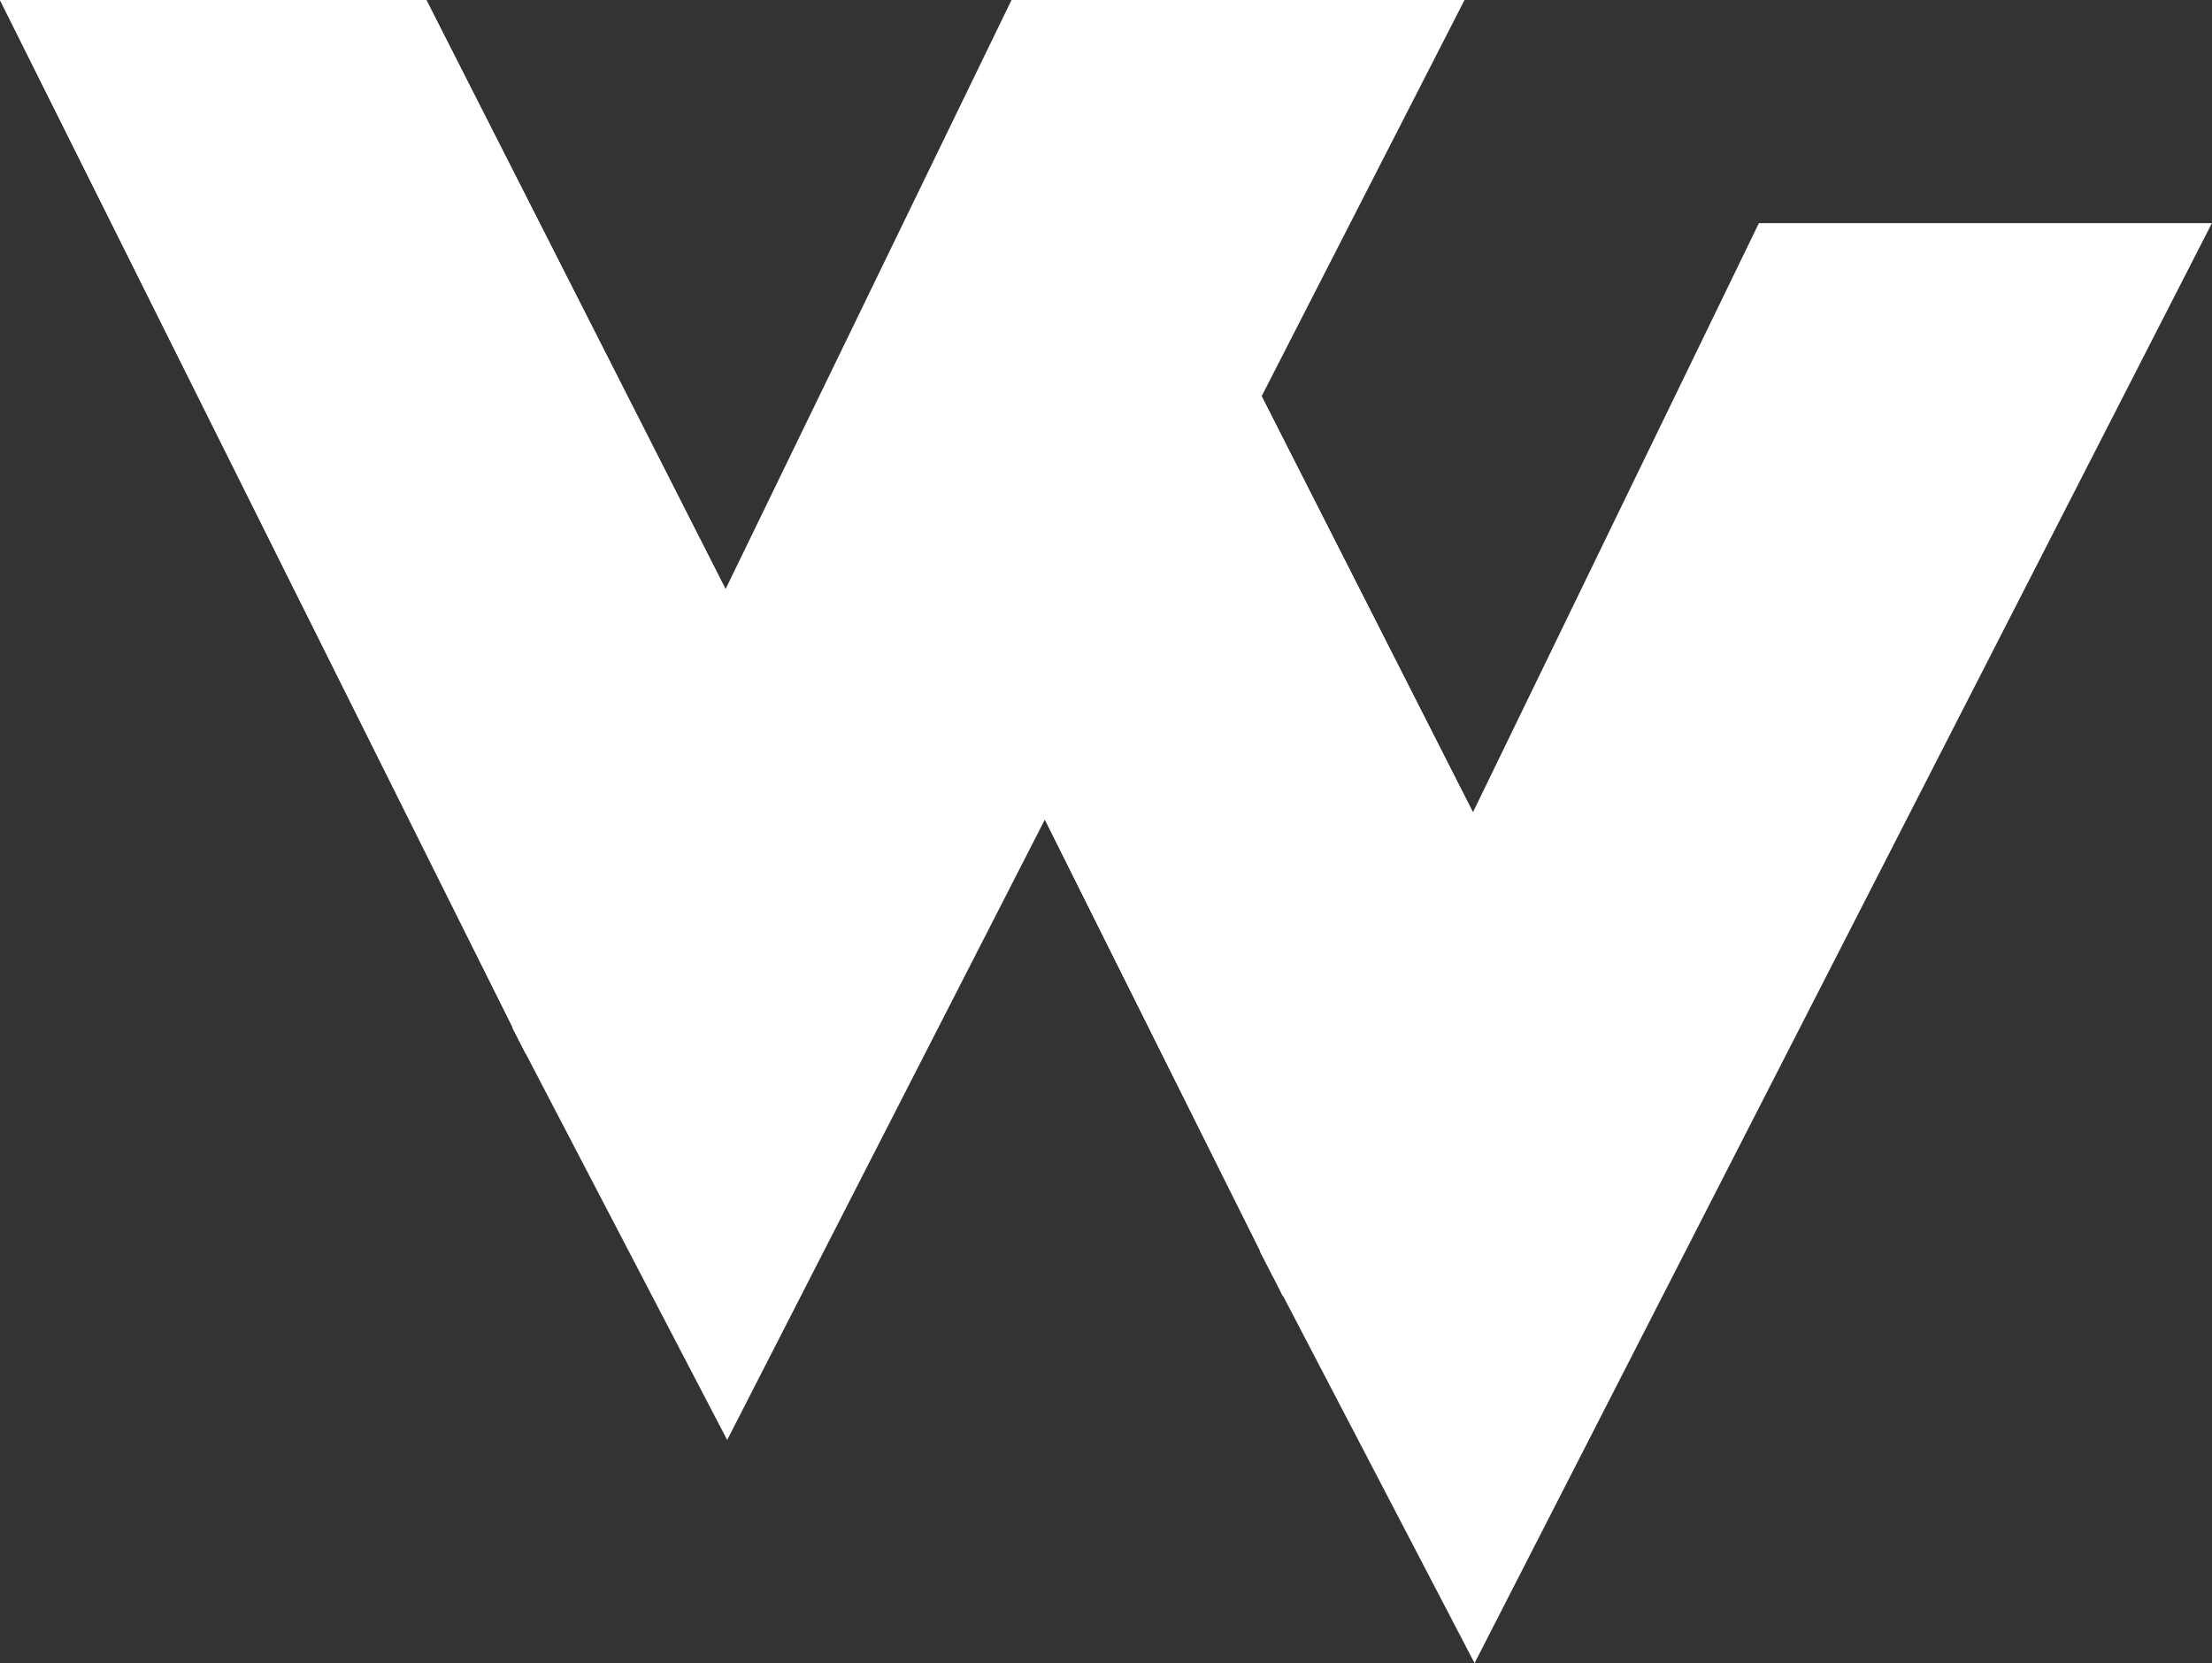
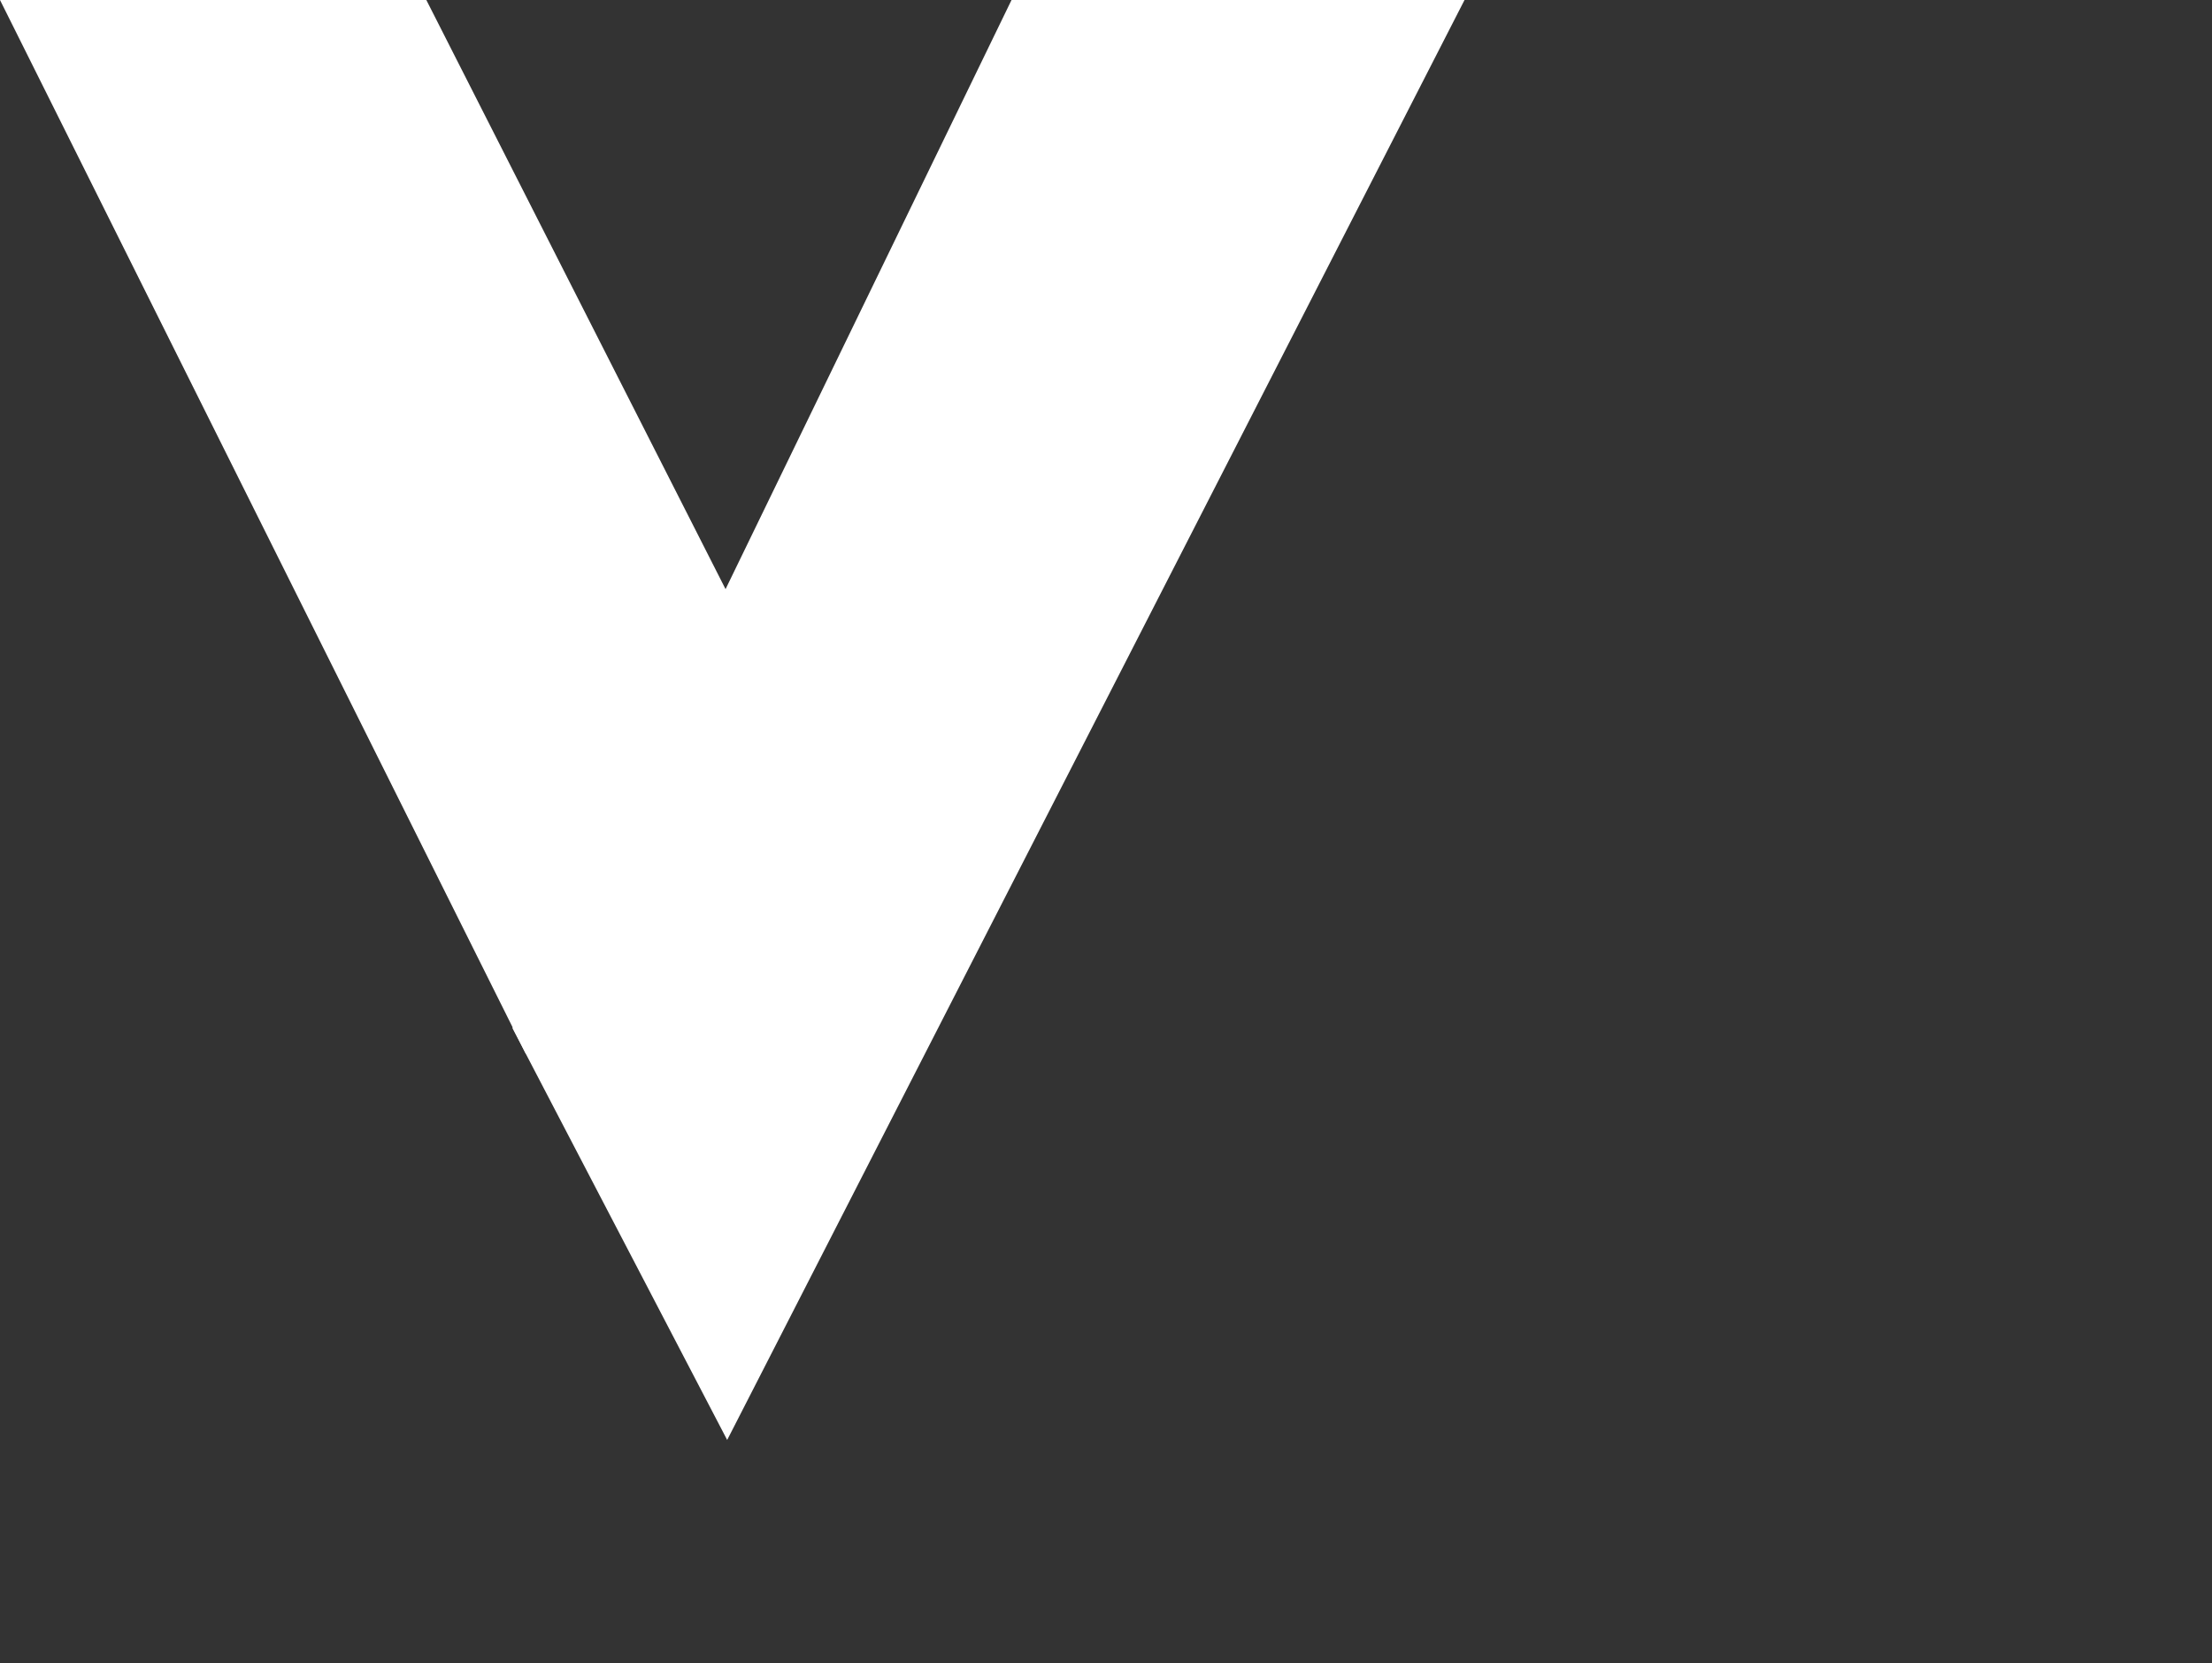
<svg xmlns="http://www.w3.org/2000/svg" id="Grupo_1" data-name="Grupo 1" width="105.962" height="79.646" viewBox="0 0 105.962 79.646">
  <rect x="0" y="0" width="105.962" height="79.646" fill="#333333" stroke="none" />
-   <path id="Trazado_21" data-name="Trazado 21" d="M430.705,395.032l-10.42,20.131,12.623,25.291,10.487-20.442Z" transform="translate(-371.913 -379.29)" fill="#fff" />
-   <path id="Trazado_22" data-name="Trazado 22" d="M433.649,400.919l-10.42,20.131,12.623,25.291L446.338,425.9Z" transform="translate(-374.394 -384.251)" fill="#fff" style="mix-blend-mode: multiply;isolation: isolate" />
-   <path id="Trazado_23" data-name="Trazado 23" d="M430.705,395.032l-10.42,20.131,12.623,25.291,10.487-20.442Z" transform="translate(-371.913 -379.29)" fill="#fff" style="mix-blend-mode: multiply;isolation: isolate" />
-   <path id="Trazado_24" data-name="Trazado 24" d="M496.453,412.126l23.908-49.238h21.7l-35.321,68.959Z" transform="translate(-436.104 -352.2)" fill="#fff" />
  <path id="Trazado_25" data-name="Trazado 25" d="M112.671,294.924h20.423l15.258,30.034L137.865,345.4Z" transform="translate(-112.671 -294.924)" fill="#fff" />
-   <path id="Trazado_26" data-name="Trazado 26" d="M112.671,294.924h20.423l15.258,30.034L137.865,345.4Z" transform="translate(-112.671 -294.924)" fill="#fff" style="mix-blend-mode: multiply;isolation: isolate" />
  <path id="Trazado_27" data-name="Trazado 27" d="M268.781,344.163l23.907-49.238h21.7l-35.321,68.959Z" transform="translate(-244.233 -294.924)" fill="#fff" />
</svg>